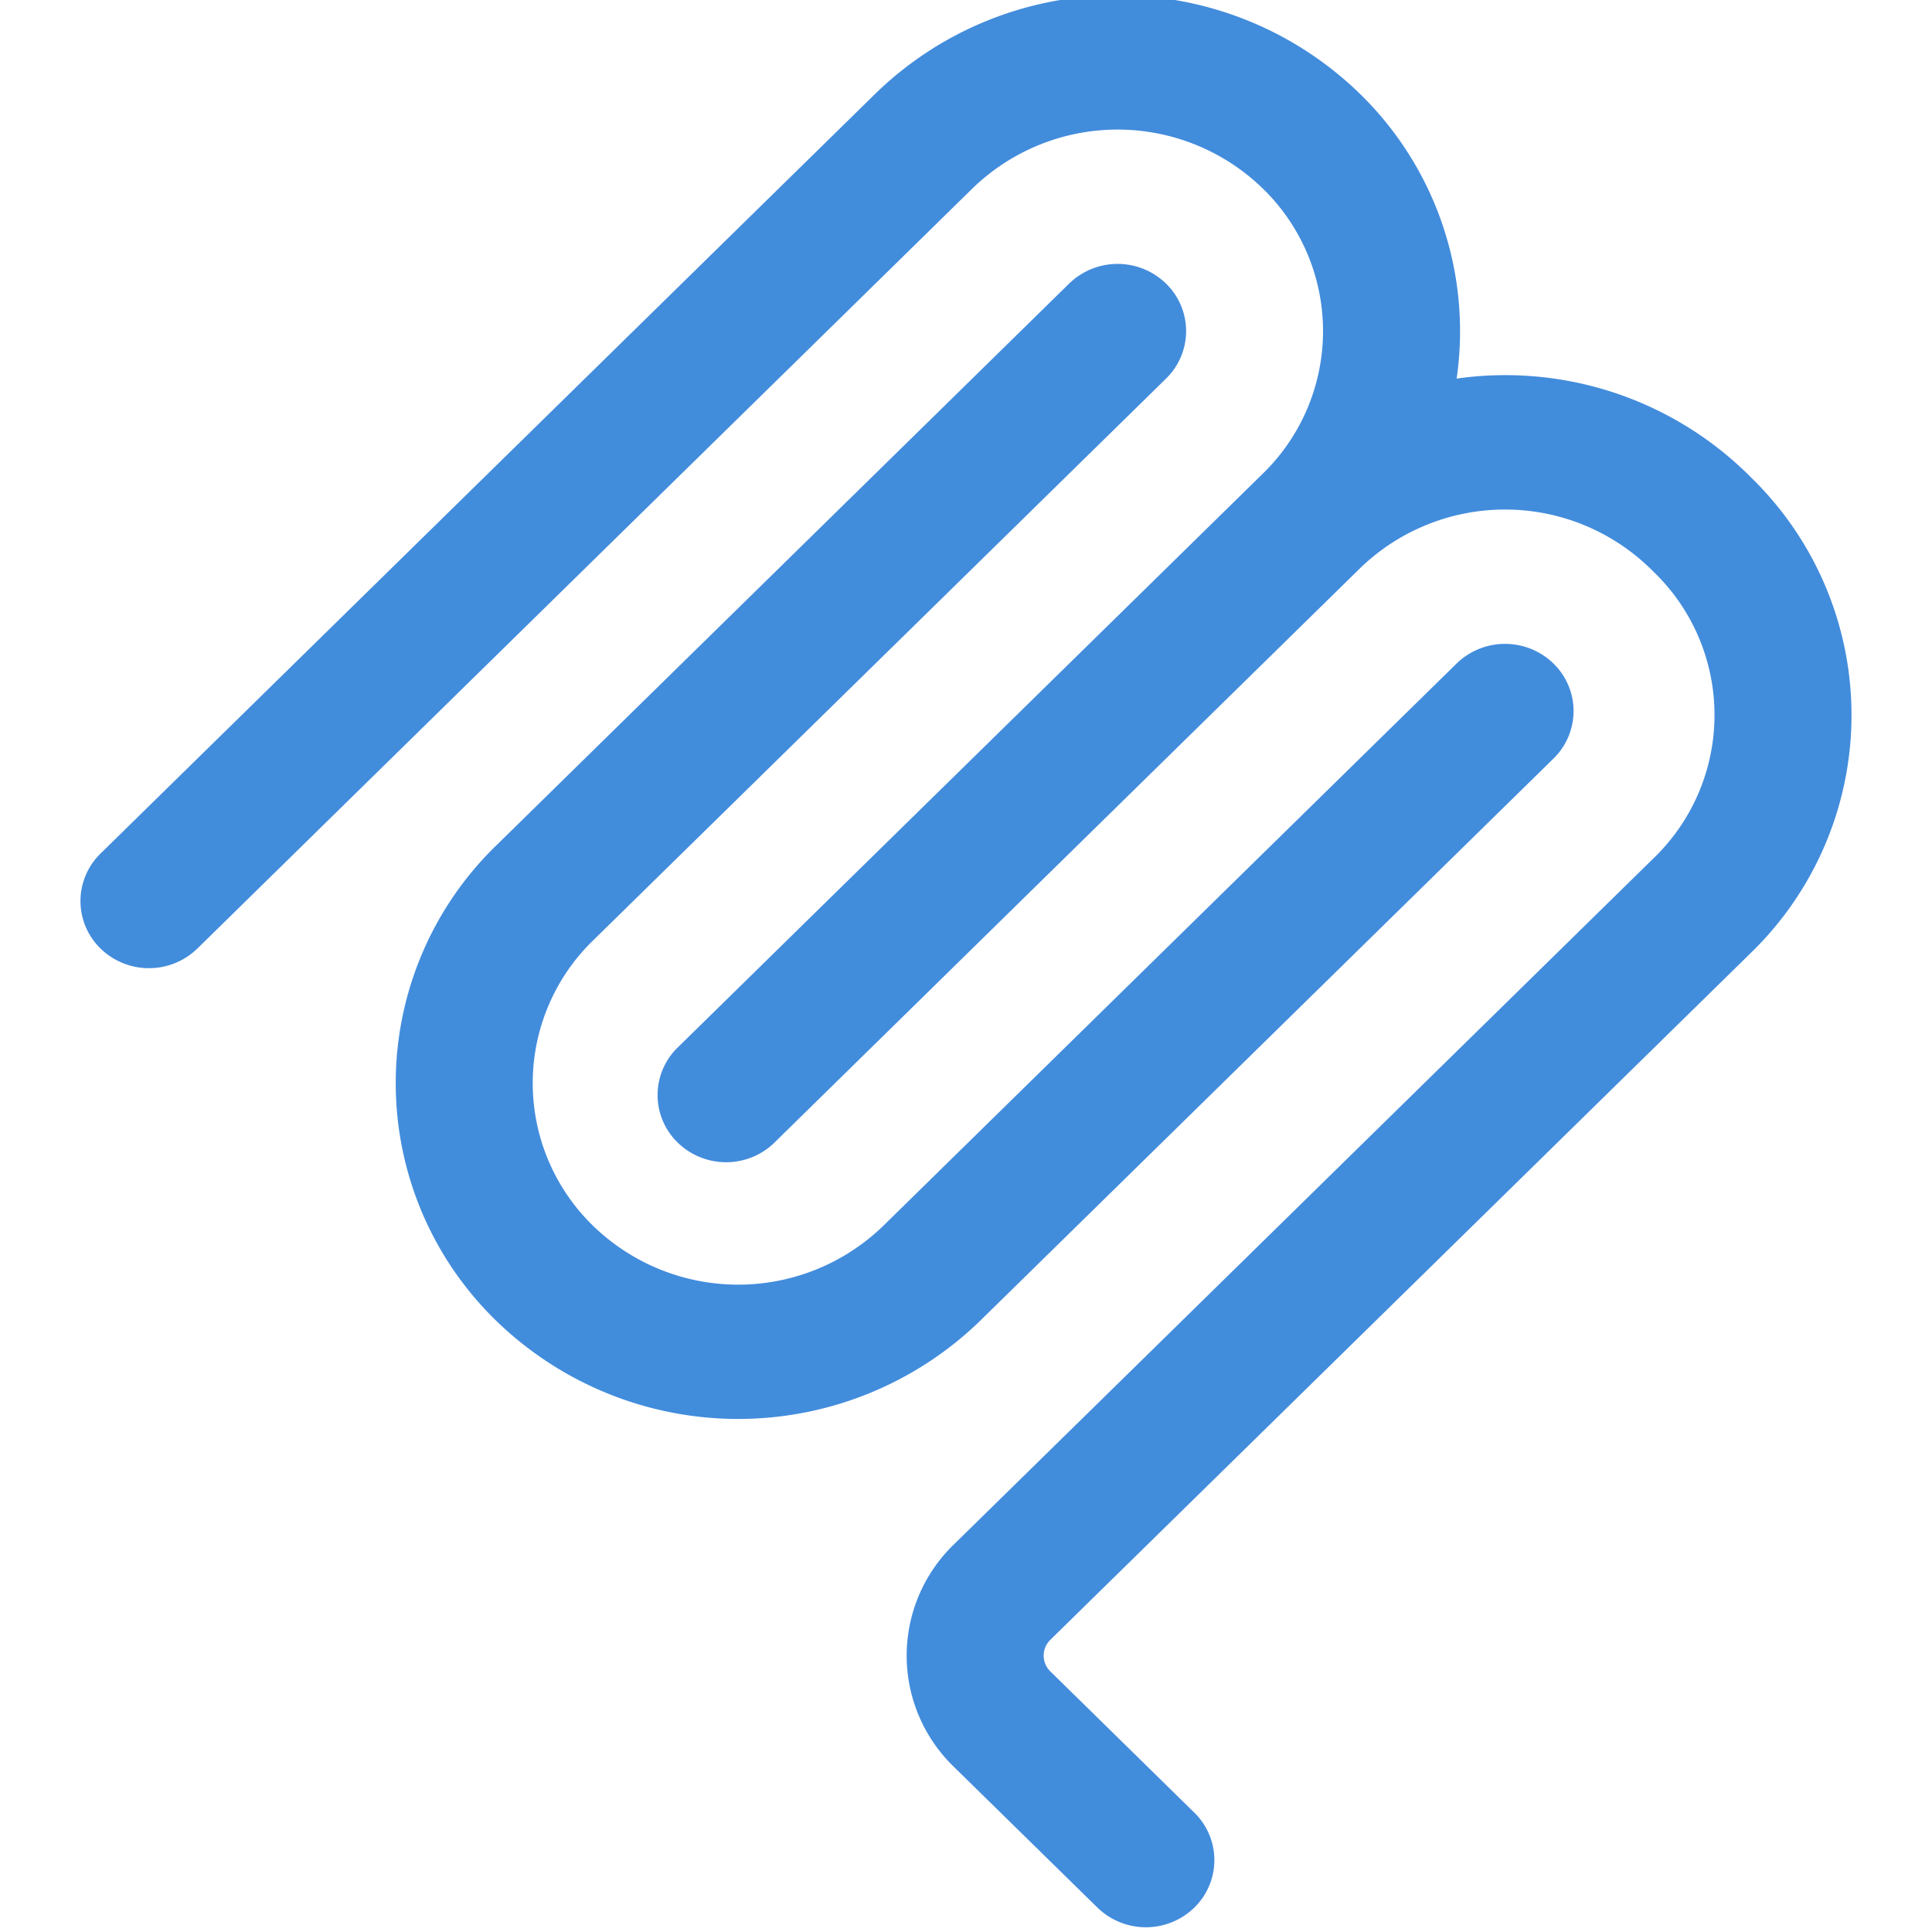
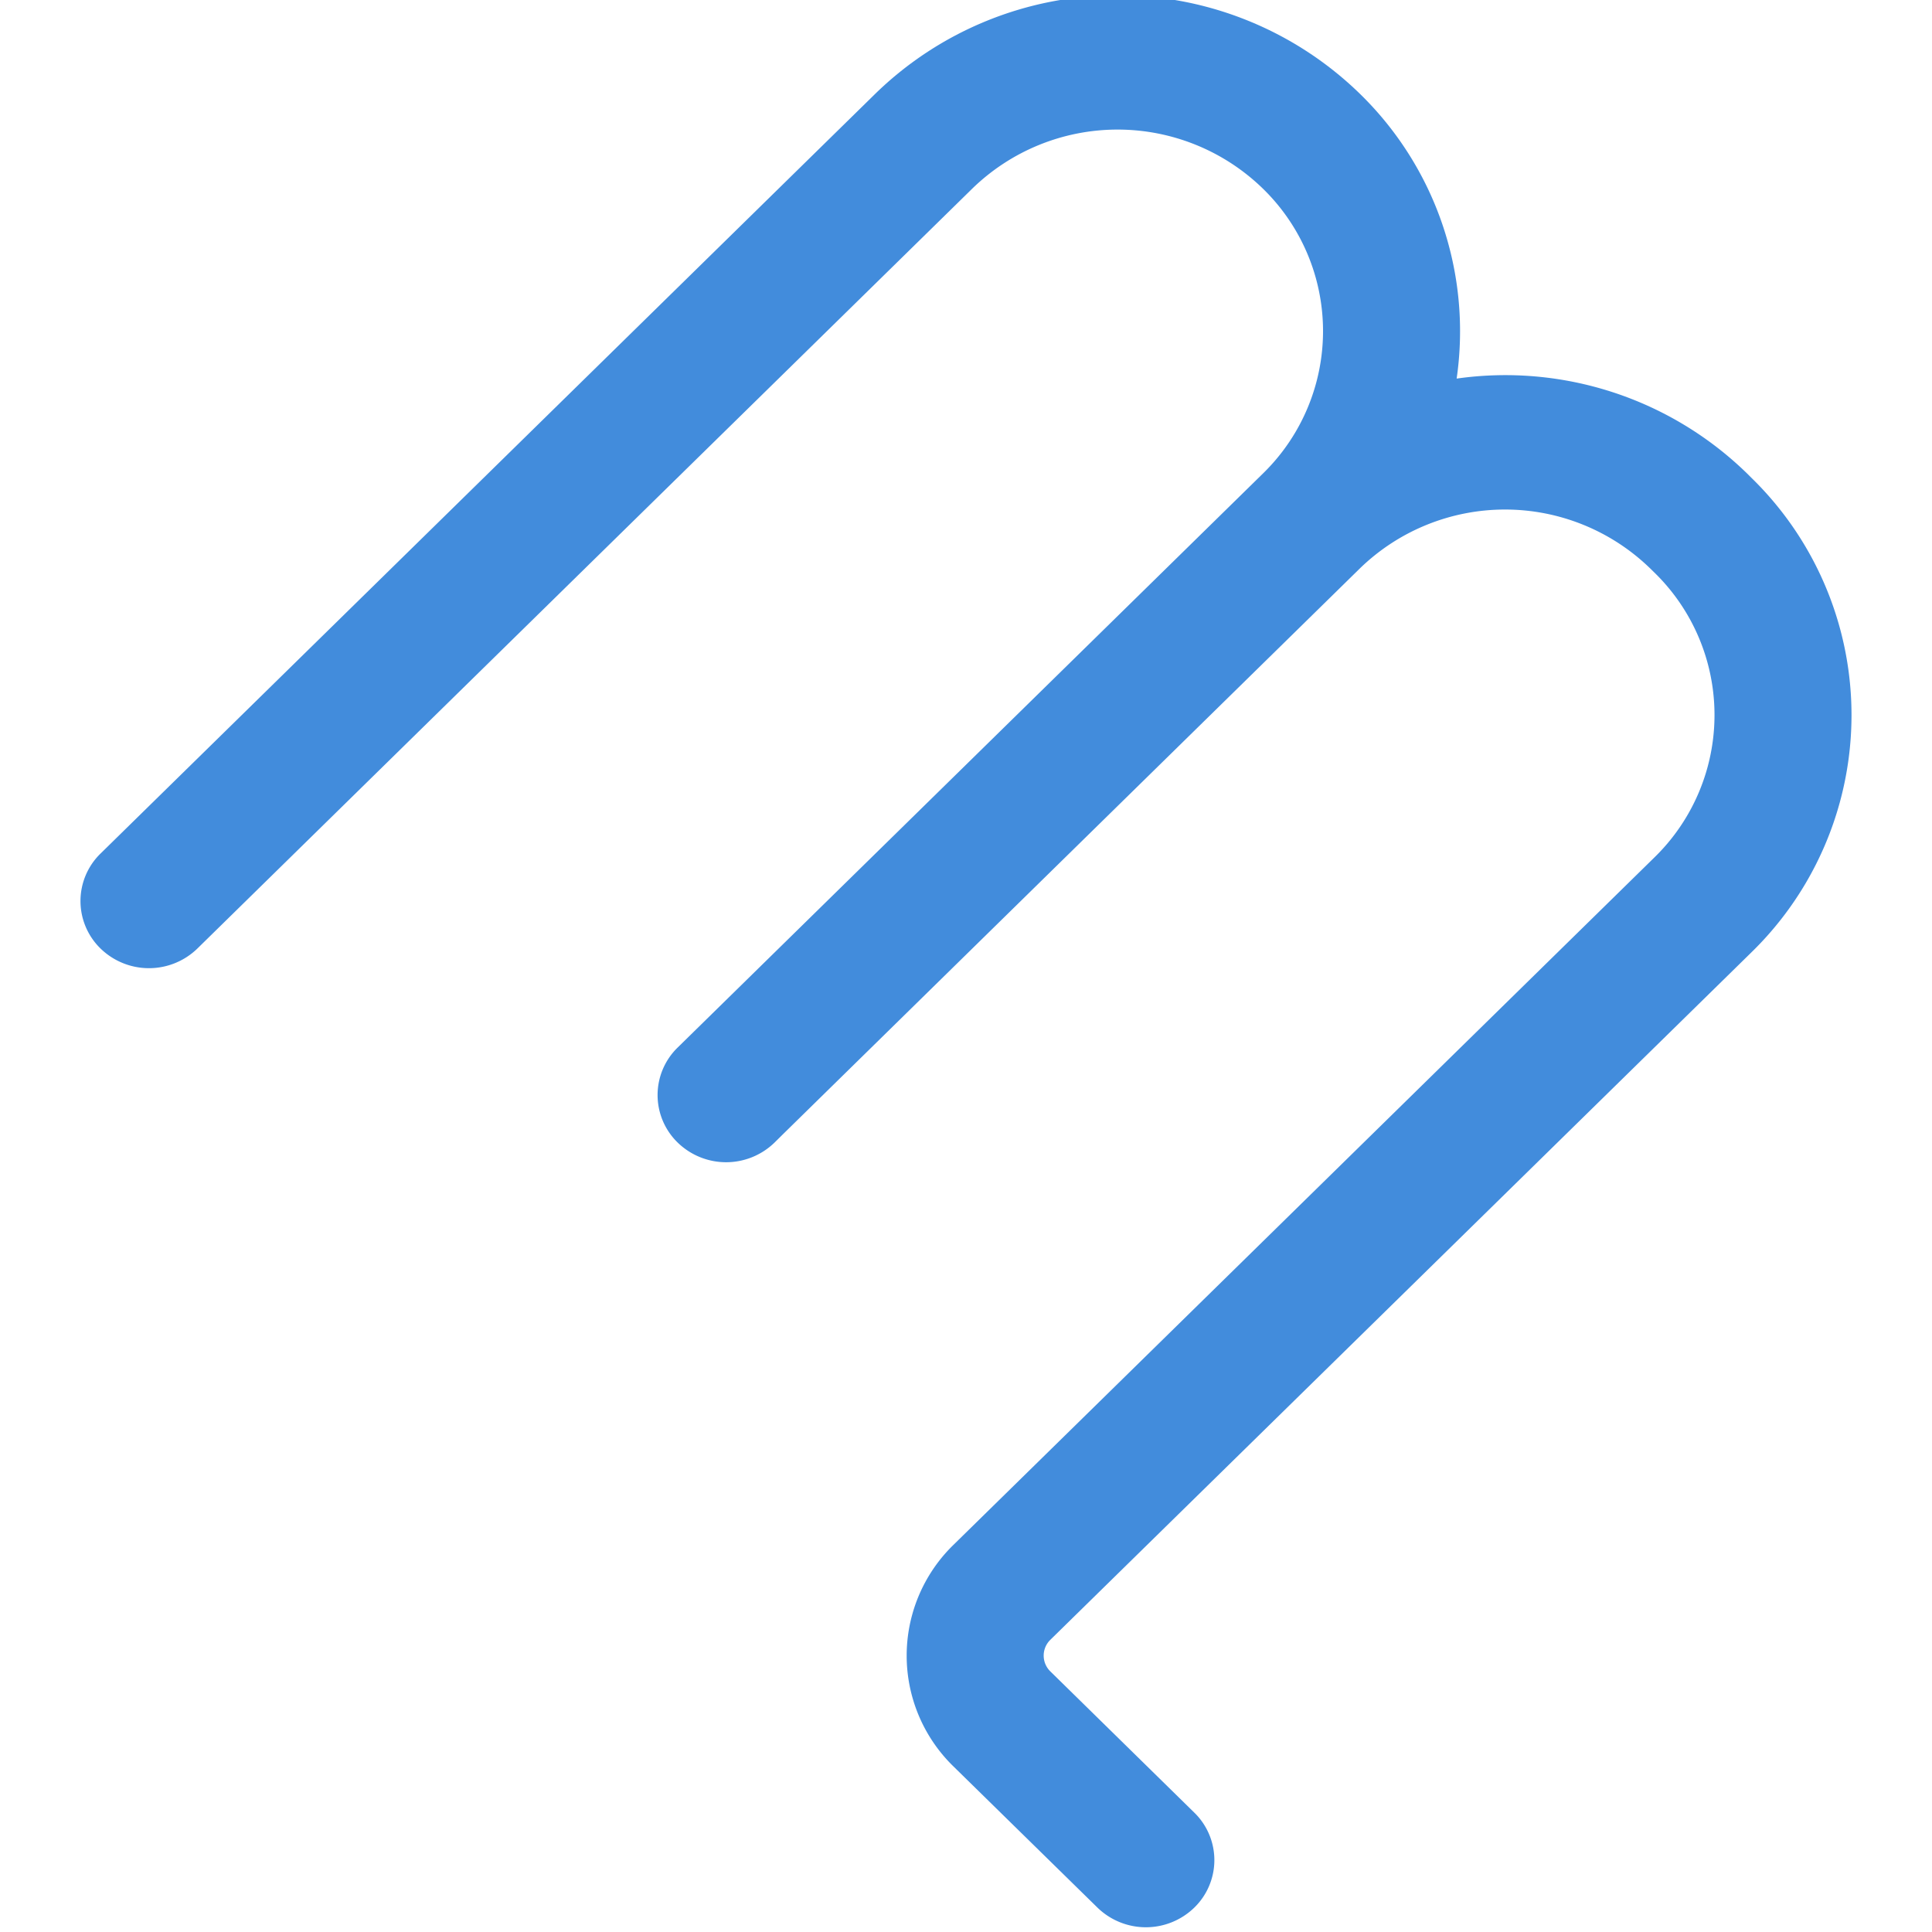
<svg xmlns="http://www.w3.org/2000/svg" fill="#428CDC" fill-rule="evenodd" height="1em" style="flex:none;line-height:1" viewBox="0 0 24 24" width="1em">
  <title>ModelContextProtocol</title>
  <path d="M15.688 2.343a2.588 2.588 0 00-3.61 0l-9.626 9.44a.863.863 0 01-1.203 0 .823.823 0 010-1.18l9.626-9.44a4.313 4.313 0 016.016 0 4.116 4.116 0 011.204 3.54 4.3 4.3 0 013.609 1.18l.05.05a4.115 4.115 0 010 5.9l-8.706 8.537a.274.274 0 000 .393l1.788 1.754a.823.823 0 010 1.18.863.863 0 01-1.203 0l-1.788-1.753a1.92 1.92 0 010-2.754l8.706-8.538a2.47 2.47 0 000-3.54l-.05-.049a2.588 2.588 0 00-3.607-.003l-7.172 7.034-.002.002-.098.097a.863.863 0 01-1.204 0 .823.823 0 010-1.18l7.273-7.133a2.47 2.47 0 00-.003-3.537z" fill="#428CDC" />
-   <path d="M14.485 4.703a.823.823 0 000-1.18.863.863 0 00-1.204 0l-7.119 6.982a4.115 4.115 0 000 5.9 4.314 4.314 0 006.016 0l7.12-6.982a.823.823 0 000-1.18.863.863 0 00-1.204 0l-7.119 6.982a2.588 2.588 0 01-3.61 0 2.47 2.47 0 010-3.54l7.12-6.982z" fill="#428CDC" />
</svg>